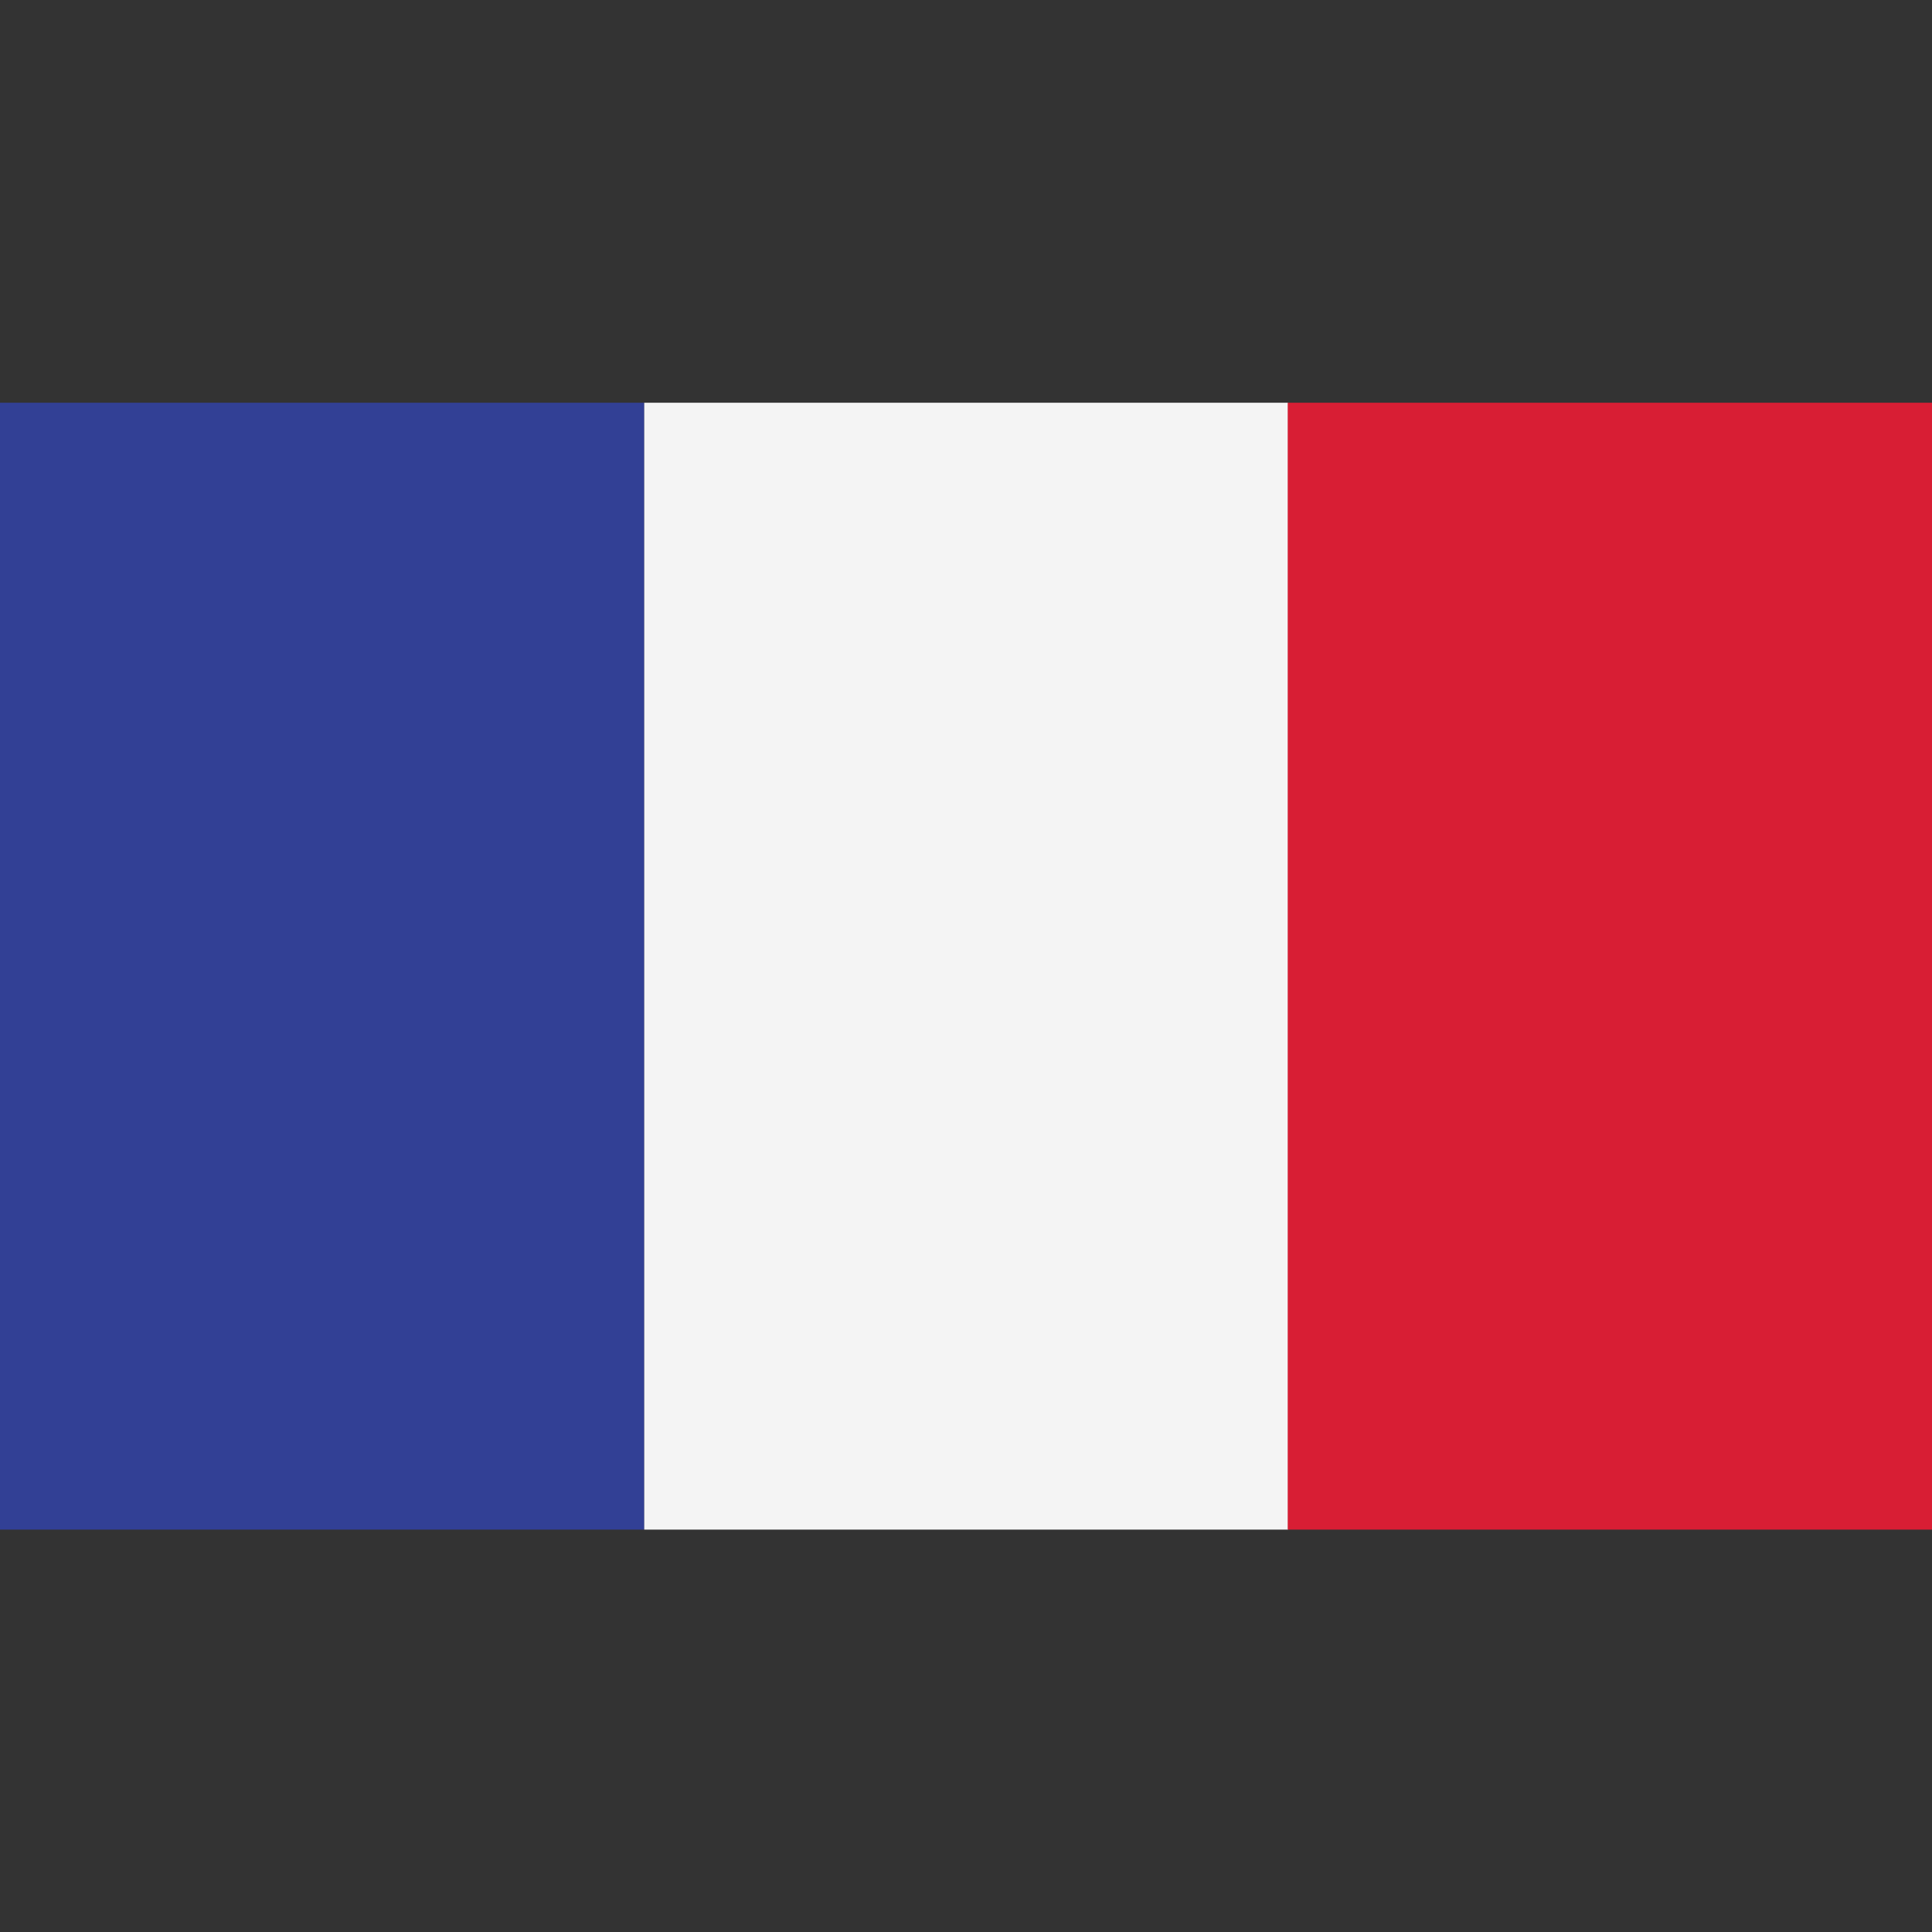
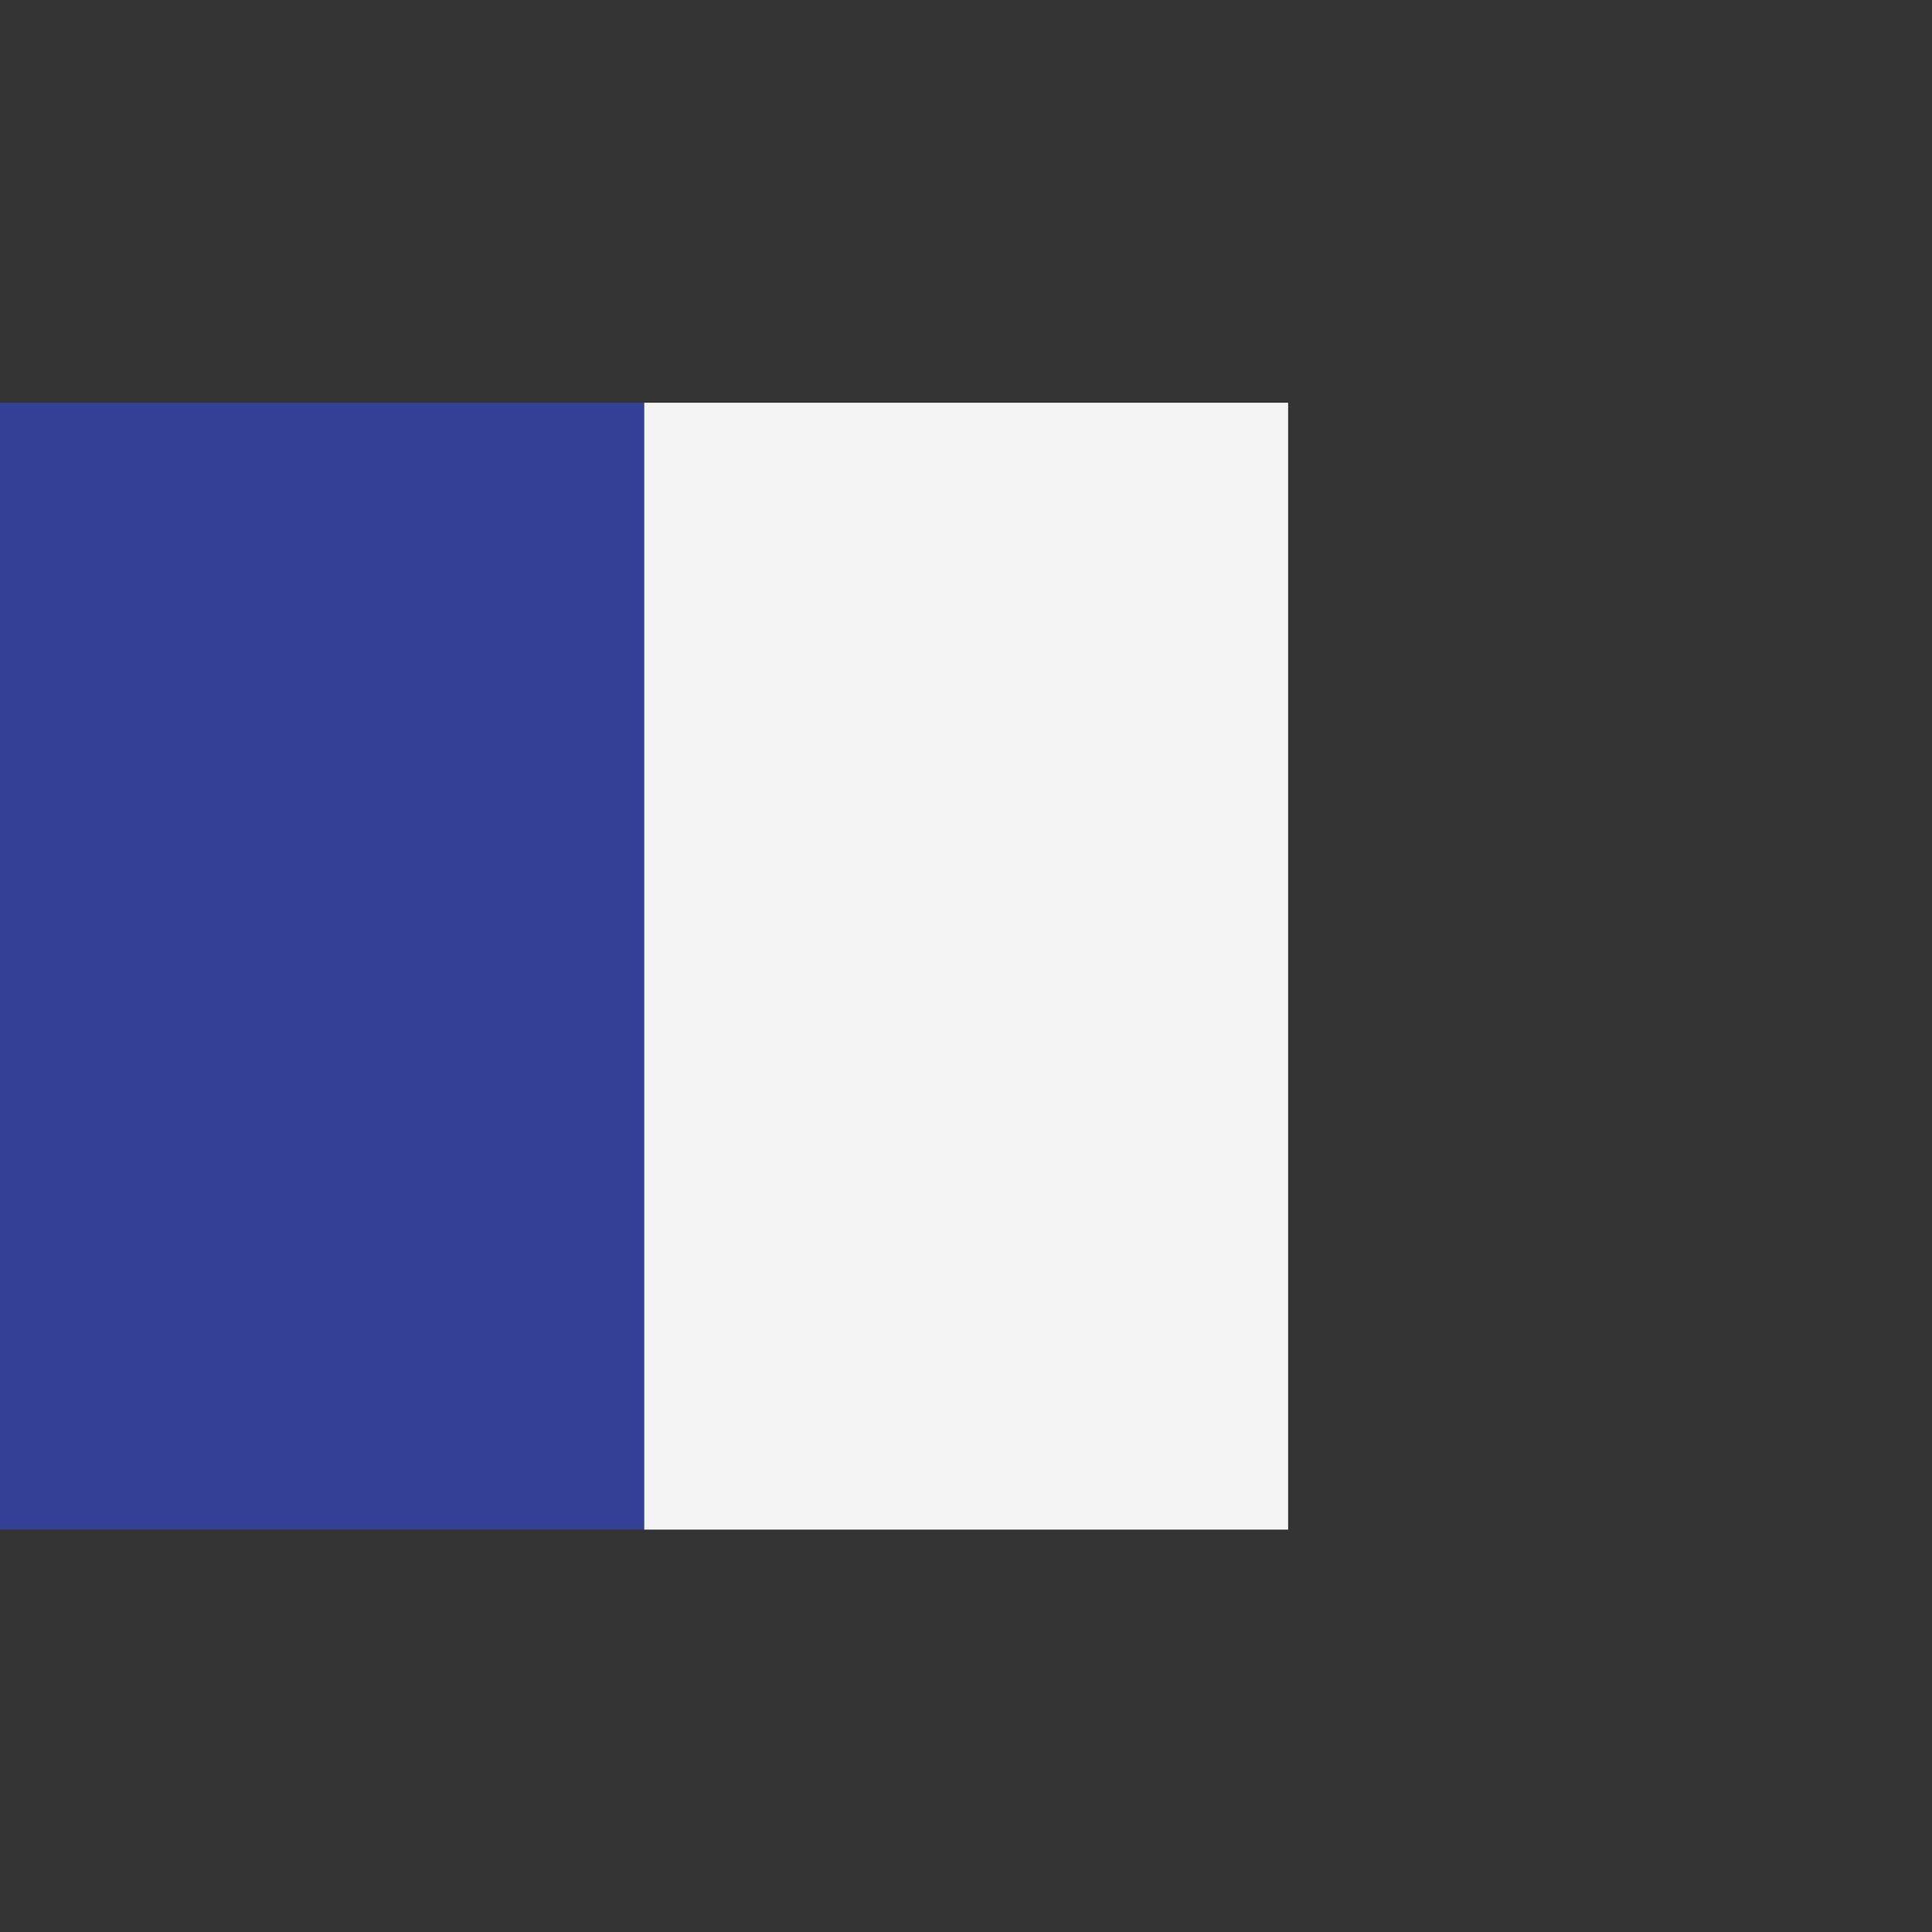
<svg xmlns="http://www.w3.org/2000/svg" width="22pt" height="22pt" viewBox="0 0 22 22" version="1.1">
  <rect x="0" y="0" width="22" height="22" fill="#333333" stroke="none" />
  <g id="surface1">
    <path style=" stroke:none;fill-rule:nonzero;fill:rgb(19.608%,25.098%,58.431%);fill-opacity:1;" d="M 0 4.586 L 7.336 4.586 L 7.336 17.418 L 0 17.418 Z M 0 4.586 " />
    <path style=" stroke:none;fill-rule:nonzero;fill:rgb(95.686%,95.686%,95.686%);fill-opacity:1;" d="M 7.336 4.586 L 14.668 4.586 L 14.668 17.418 L 7.336 17.418 Z M 7.336 4.586 " />
-     <path style=" stroke:none;fill-rule:nonzero;fill:rgb(84.706%,11.765%,20.392%);fill-opacity:1;" d="M 14.664 4.586 L 22 4.586 L 22 17.418 L 14.664 17.418 Z M 14.664 4.586 " />
  </g>
</svg>